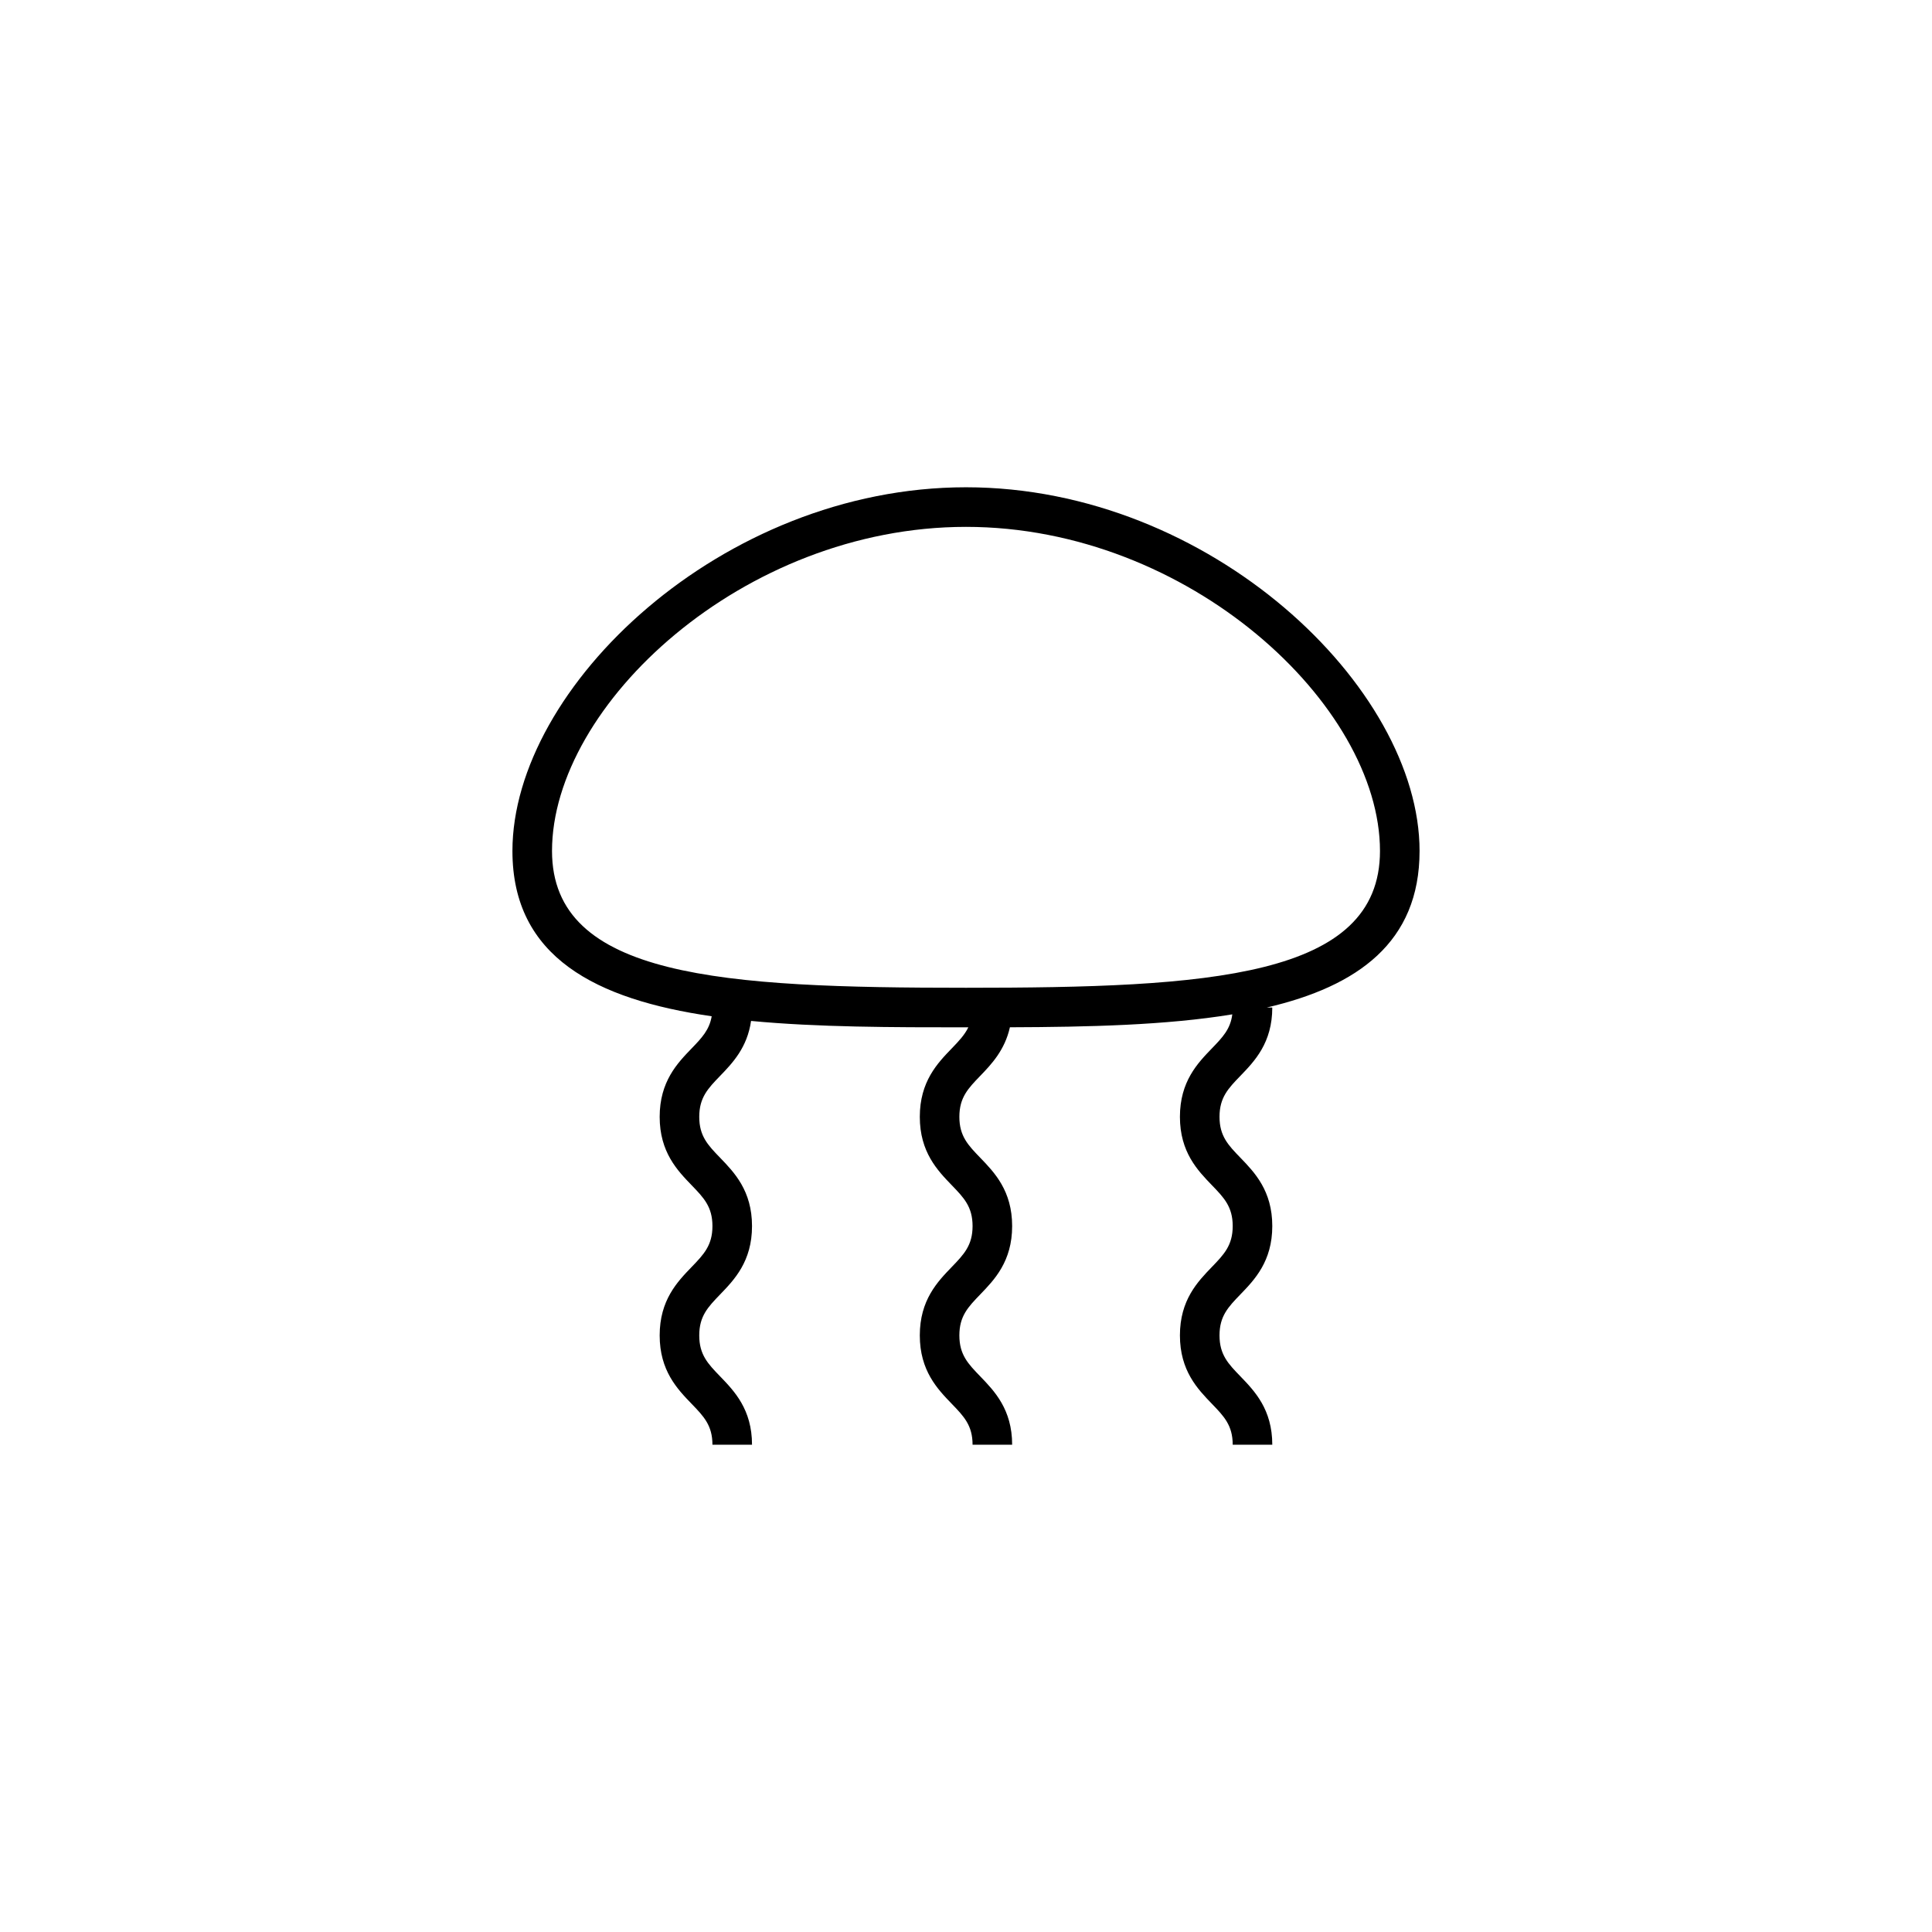
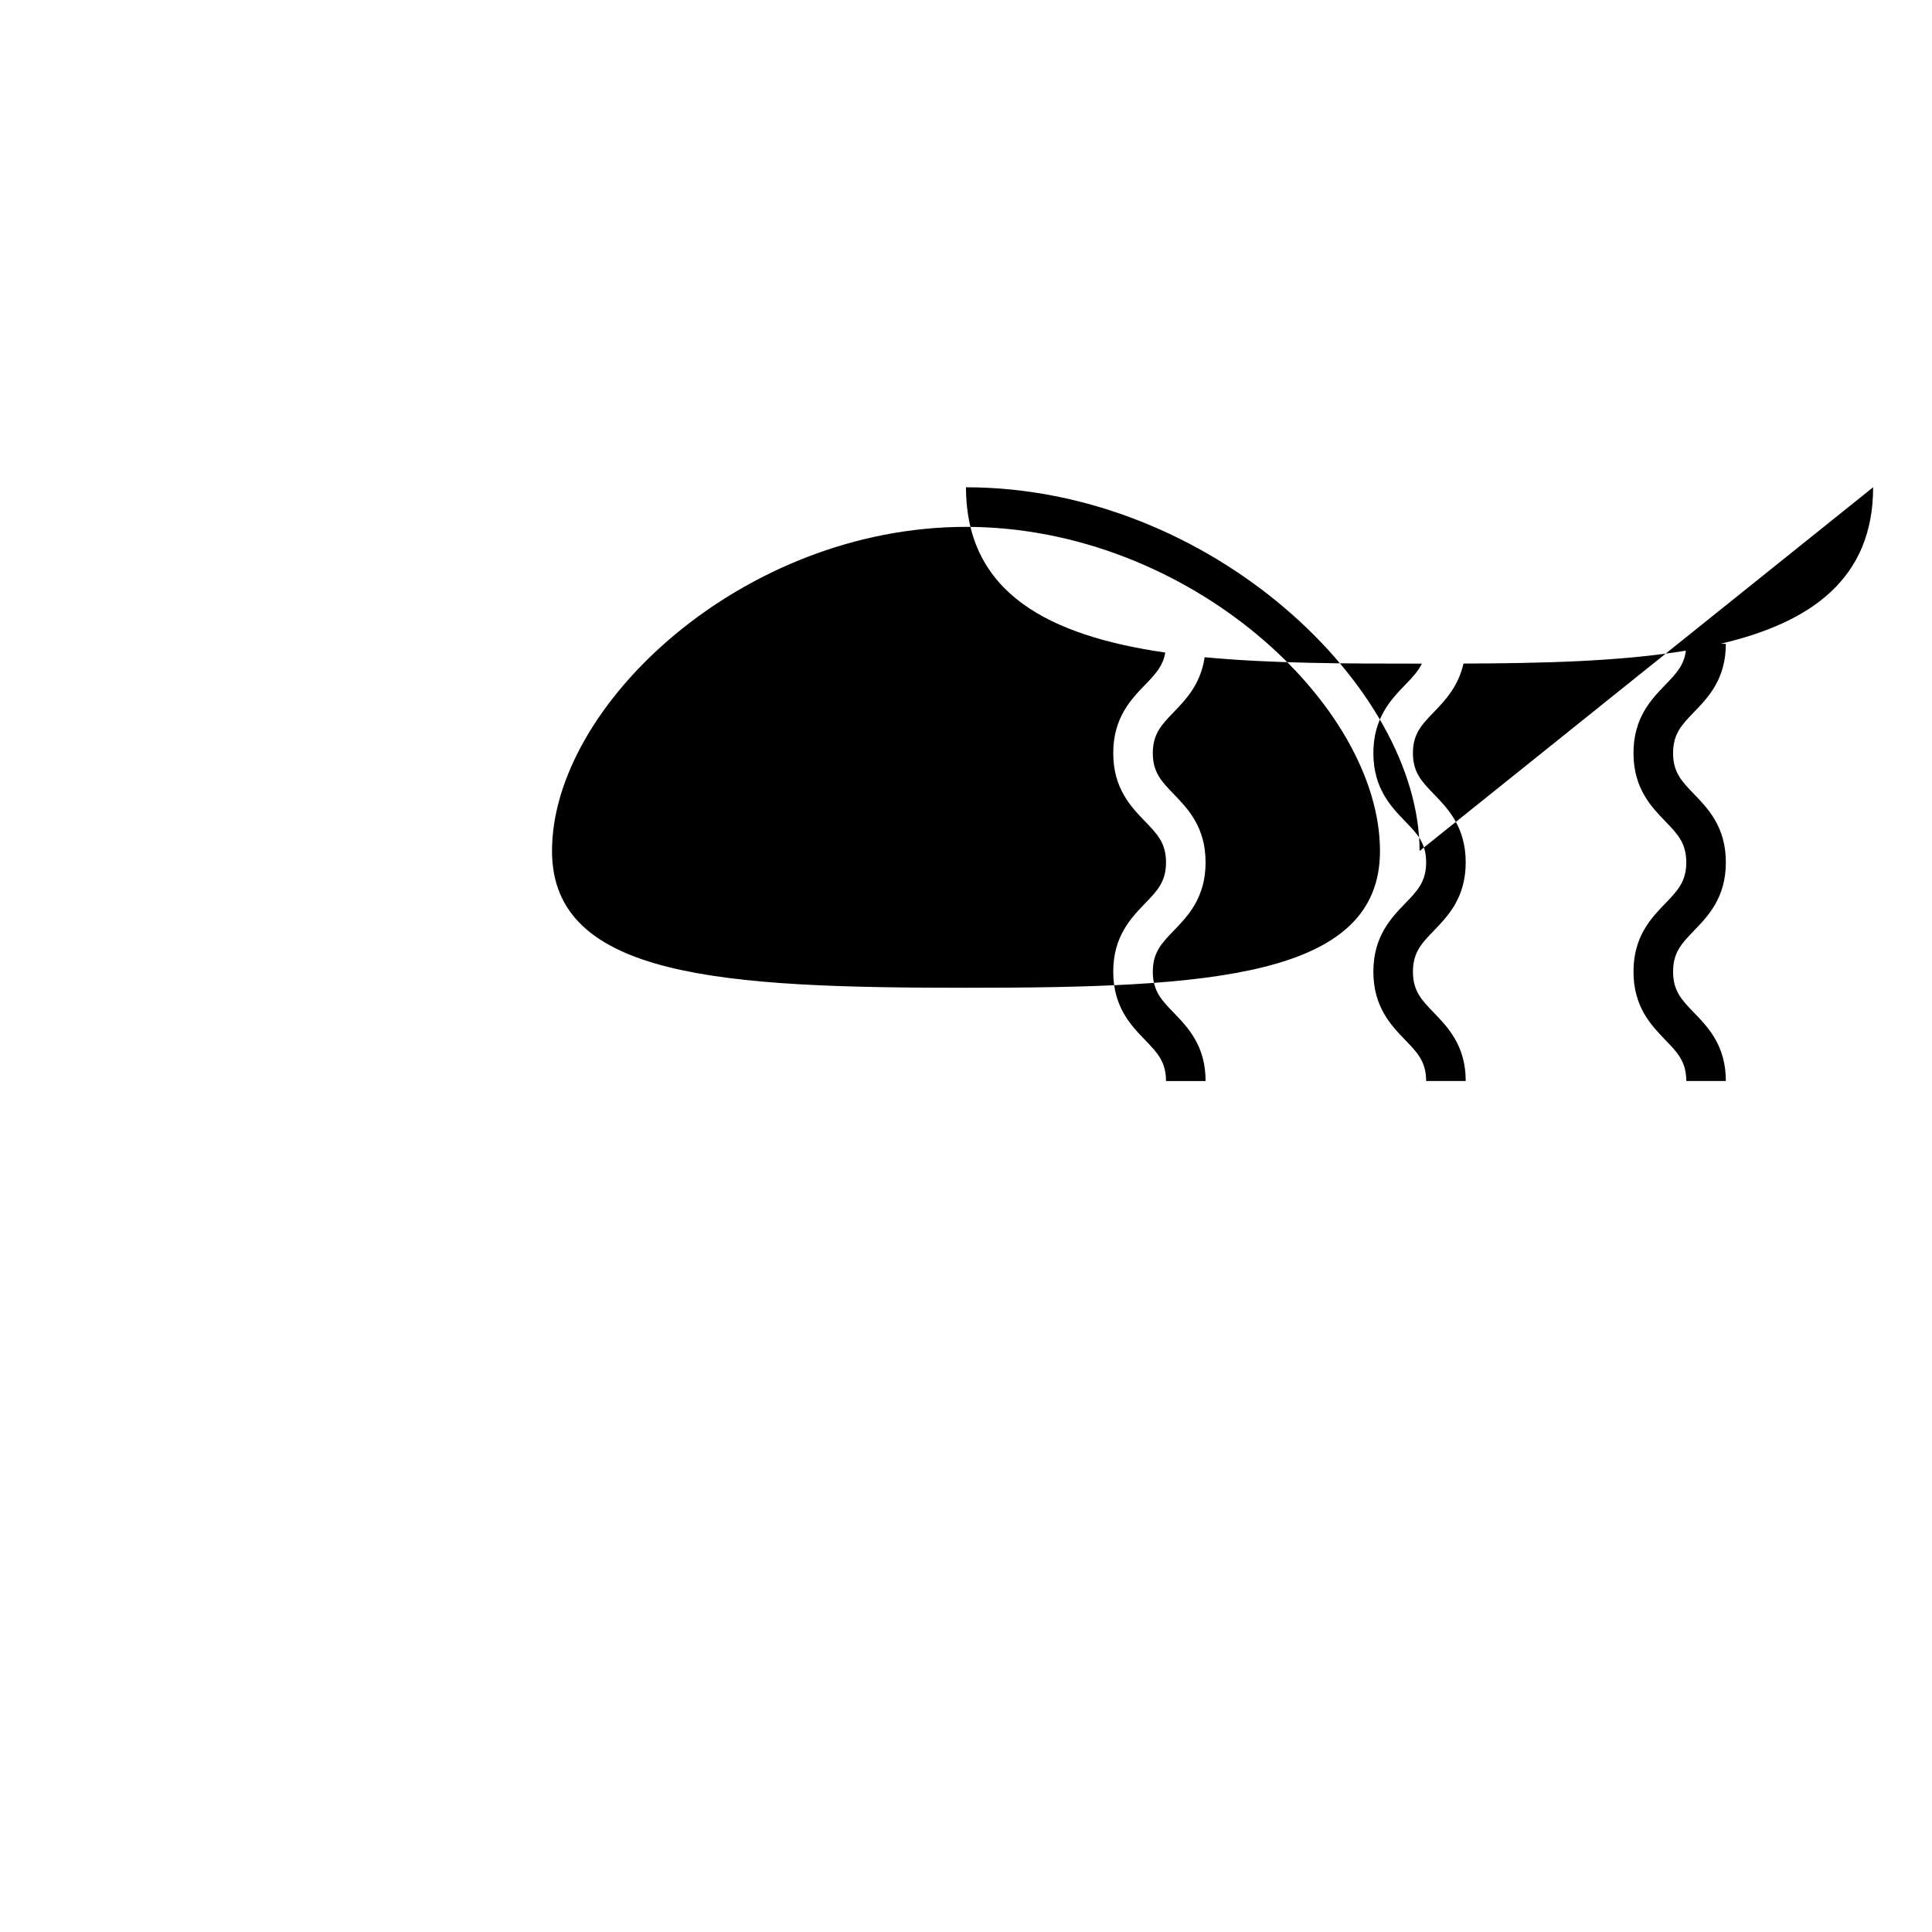
<svg xmlns="http://www.w3.org/2000/svg" fill="#000000" width="800px" height="800px" version="1.1" viewBox="144 144 512 512">
-   <path d="m520.2 369.52c0-43.387-55.461-96.387-120.2-96.387s-120.2 53-120.2 96.387c0 28.18 22.219 39.359 52.805 43.801-0.605 3.609-2.641 5.754-5.32 8.527-3.769 3.902-8.465 8.766-8.465 18.125 0 9.355 4.695 14.215 8.465 18.121 3.207 3.316 5.519 5.715 5.519 10.832 0 5.121-2.316 7.519-5.519 10.844-3.769 3.906-8.465 8.766-8.465 18.129 0 9.363 4.695 14.223 8.465 18.129 3.207 3.316 5.519 5.719 5.519 10.844h10.488c0-9.363-4.695-14.223-8.465-18.129-3.207-3.316-5.519-5.719-5.519-10.844 0-5.121 2.316-7.519 5.519-10.844 3.769-3.906 8.465-8.766 8.465-18.129 0-9.355-4.695-14.215-8.465-18.121-3.207-3.316-5.519-5.715-5.519-10.832 0-5.121 2.316-7.519 5.519-10.84 3.262-3.375 7.199-7.481 8.211-14.574 17.691 1.684 37.426 1.695 56.957 1.695h0.621c-0.98 2.023-2.527 3.656-4.394 5.59-3.769 3.902-8.465 8.766-8.465 18.125 0 9.355 4.695 14.215 8.465 18.121 3.207 3.316 5.519 5.715 5.519 10.832 0 5.121-2.316 7.519-5.519 10.844-3.769 3.906-8.465 8.766-8.465 18.129s4.695 14.223 8.465 18.129c3.207 3.316 5.519 5.719 5.519 10.844h10.488c0-9.363-4.699-14.223-8.469-18.129-3.203-3.316-5.519-5.719-5.519-10.844 0-5.121 2.316-7.519 5.519-10.844 3.769-3.906 8.469-8.766 8.469-18.129 0-9.355-4.699-14.215-8.469-18.121-3.203-3.316-5.519-5.715-5.519-10.832 0-5.121 2.316-7.519 5.519-10.84 2.988-3.094 6.519-6.828 7.875-12.891 20.836-0.074 41.395-0.535 58.934-3.422-0.484 3.926-2.609 6.121-5.41 9.023-3.769 3.902-8.469 8.766-8.469 18.125 0 9.355 4.699 14.215 8.469 18.121 3.203 3.316 5.519 5.715 5.519 10.832 0 5.121-2.316 7.519-5.519 10.844-3.769 3.906-8.469 8.766-8.469 18.129s4.699 14.223 8.469 18.129c3.203 3.316 5.519 5.719 5.519 10.844h10.488c0-9.363-4.691-14.223-8.461-18.129-3.211-3.316-5.523-5.719-5.523-10.844 0-5.121 2.316-7.519 5.523-10.844 3.769-3.906 8.461-8.766 8.461-18.129 0-9.355-4.691-14.215-8.461-18.121-3.211-3.316-5.523-5.715-5.523-10.832 0-5.121 2.316-7.519 5.523-10.84 3.769-3.902 8.461-8.762 8.461-18.125h-1.434c24.035-5.609 40.465-17.262 40.465-41.48zm-120.2 36.25c-64.242 0-109.71-2.602-109.71-36.25 0-38.668 50.629-85.895 109.71-85.895 59.078 0 109.71 47.234 109.71 85.895 0 33.648-45.469 36.25-109.71 36.25z" />
+   <path d="m520.2 369.52c0-43.387-55.461-96.387-120.2-96.387c0 28.18 22.219 39.359 52.805 43.801-0.605 3.609-2.641 5.754-5.32 8.527-3.769 3.902-8.465 8.766-8.465 18.125 0 9.355 4.695 14.215 8.465 18.121 3.207 3.316 5.519 5.715 5.519 10.832 0 5.121-2.316 7.519-5.519 10.844-3.769 3.906-8.465 8.766-8.465 18.129 0 9.363 4.695 14.223 8.465 18.129 3.207 3.316 5.519 5.719 5.519 10.844h10.488c0-9.363-4.695-14.223-8.465-18.129-3.207-3.316-5.519-5.719-5.519-10.844 0-5.121 2.316-7.519 5.519-10.844 3.769-3.906 8.465-8.766 8.465-18.129 0-9.355-4.695-14.215-8.465-18.121-3.207-3.316-5.519-5.715-5.519-10.832 0-5.121 2.316-7.519 5.519-10.84 3.262-3.375 7.199-7.481 8.211-14.574 17.691 1.684 37.426 1.695 56.957 1.695h0.621c-0.98 2.023-2.527 3.656-4.394 5.59-3.769 3.902-8.465 8.766-8.465 18.125 0 9.355 4.695 14.215 8.465 18.121 3.207 3.316 5.519 5.715 5.519 10.832 0 5.121-2.316 7.519-5.519 10.844-3.769 3.906-8.465 8.766-8.465 18.129s4.695 14.223 8.465 18.129c3.207 3.316 5.519 5.719 5.519 10.844h10.488c0-9.363-4.699-14.223-8.469-18.129-3.203-3.316-5.519-5.719-5.519-10.844 0-5.121 2.316-7.519 5.519-10.844 3.769-3.906 8.469-8.766 8.469-18.129 0-9.355-4.699-14.215-8.469-18.121-3.203-3.316-5.519-5.715-5.519-10.832 0-5.121 2.316-7.519 5.519-10.84 2.988-3.094 6.519-6.828 7.875-12.891 20.836-0.074 41.395-0.535 58.934-3.422-0.484 3.926-2.609 6.121-5.41 9.023-3.769 3.902-8.469 8.766-8.469 18.125 0 9.355 4.699 14.215 8.469 18.121 3.203 3.316 5.519 5.715 5.519 10.832 0 5.121-2.316 7.519-5.519 10.844-3.769 3.906-8.469 8.766-8.469 18.129s4.699 14.223 8.469 18.129c3.203 3.316 5.519 5.719 5.519 10.844h10.488c0-9.363-4.691-14.223-8.461-18.129-3.211-3.316-5.523-5.719-5.523-10.844 0-5.121 2.316-7.519 5.523-10.844 3.769-3.906 8.461-8.766 8.461-18.129 0-9.355-4.691-14.215-8.461-18.121-3.211-3.316-5.523-5.715-5.523-10.832 0-5.121 2.316-7.519 5.523-10.84 3.769-3.902 8.461-8.762 8.461-18.125h-1.434c24.035-5.609 40.465-17.262 40.465-41.48zm-120.2 36.25c-64.242 0-109.71-2.602-109.71-36.25 0-38.668 50.629-85.895 109.71-85.895 59.078 0 109.71 47.234 109.71 85.895 0 33.648-45.469 36.25-109.71 36.25z" />
</svg>